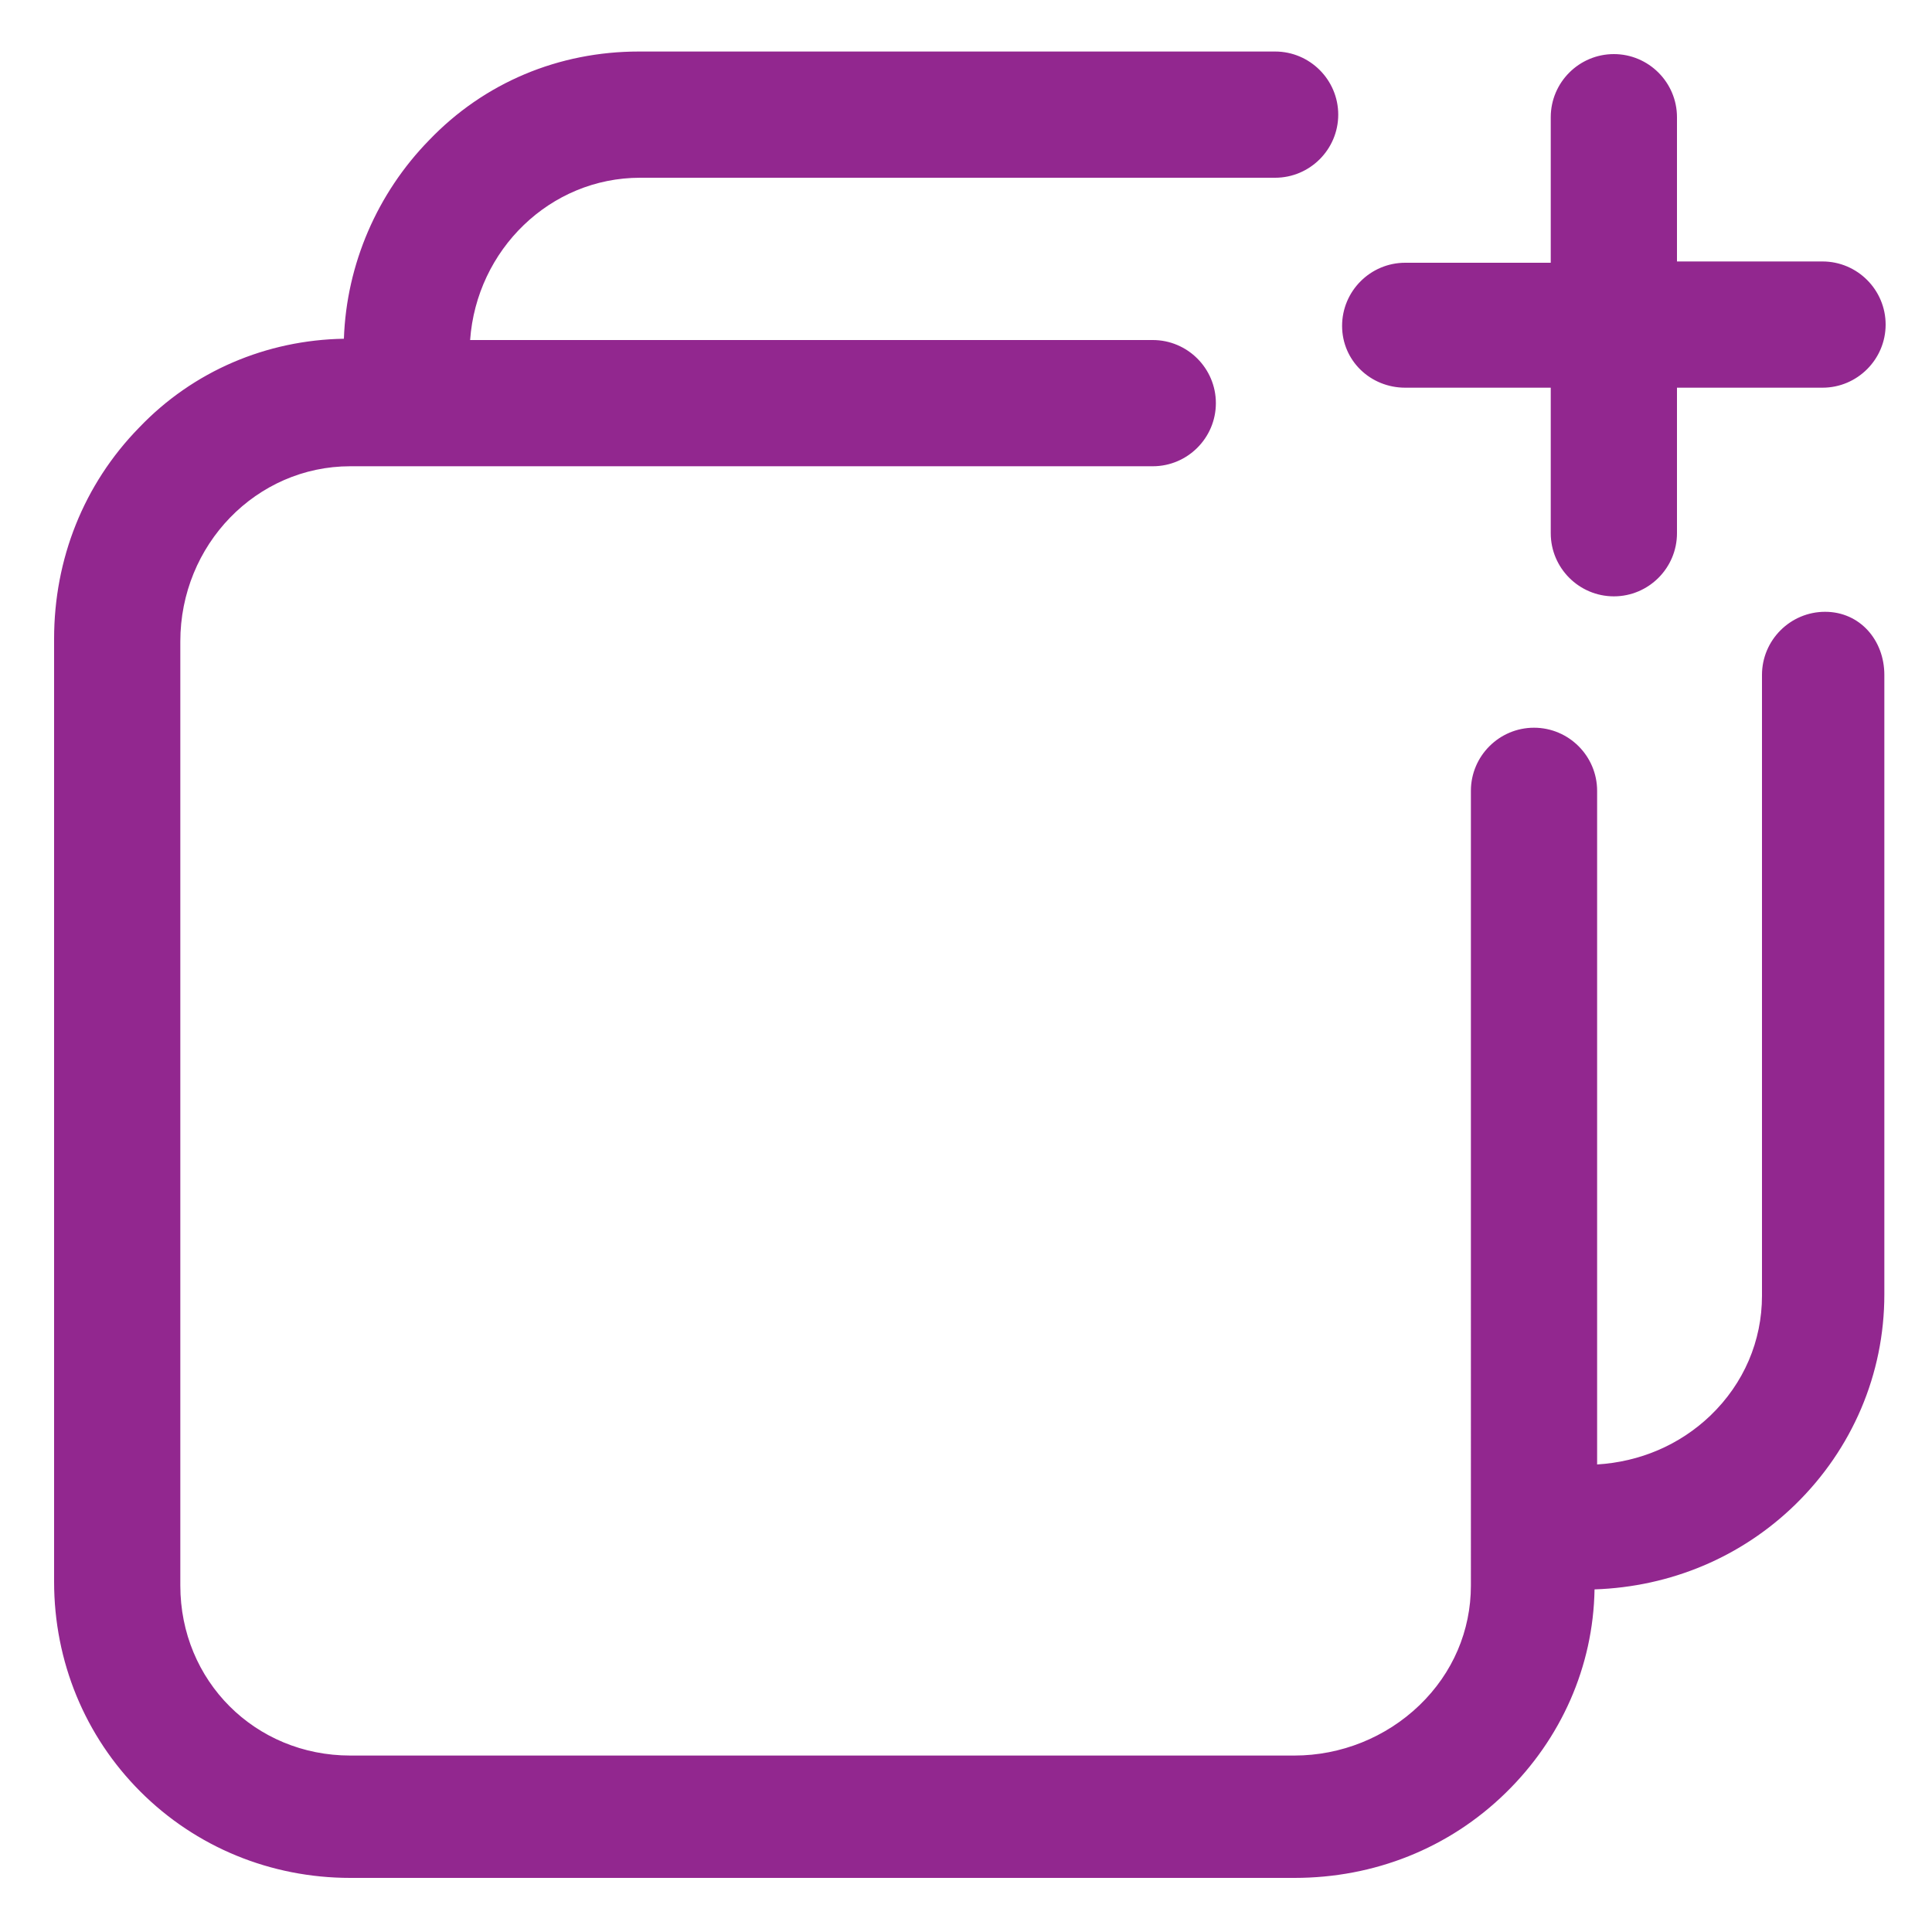
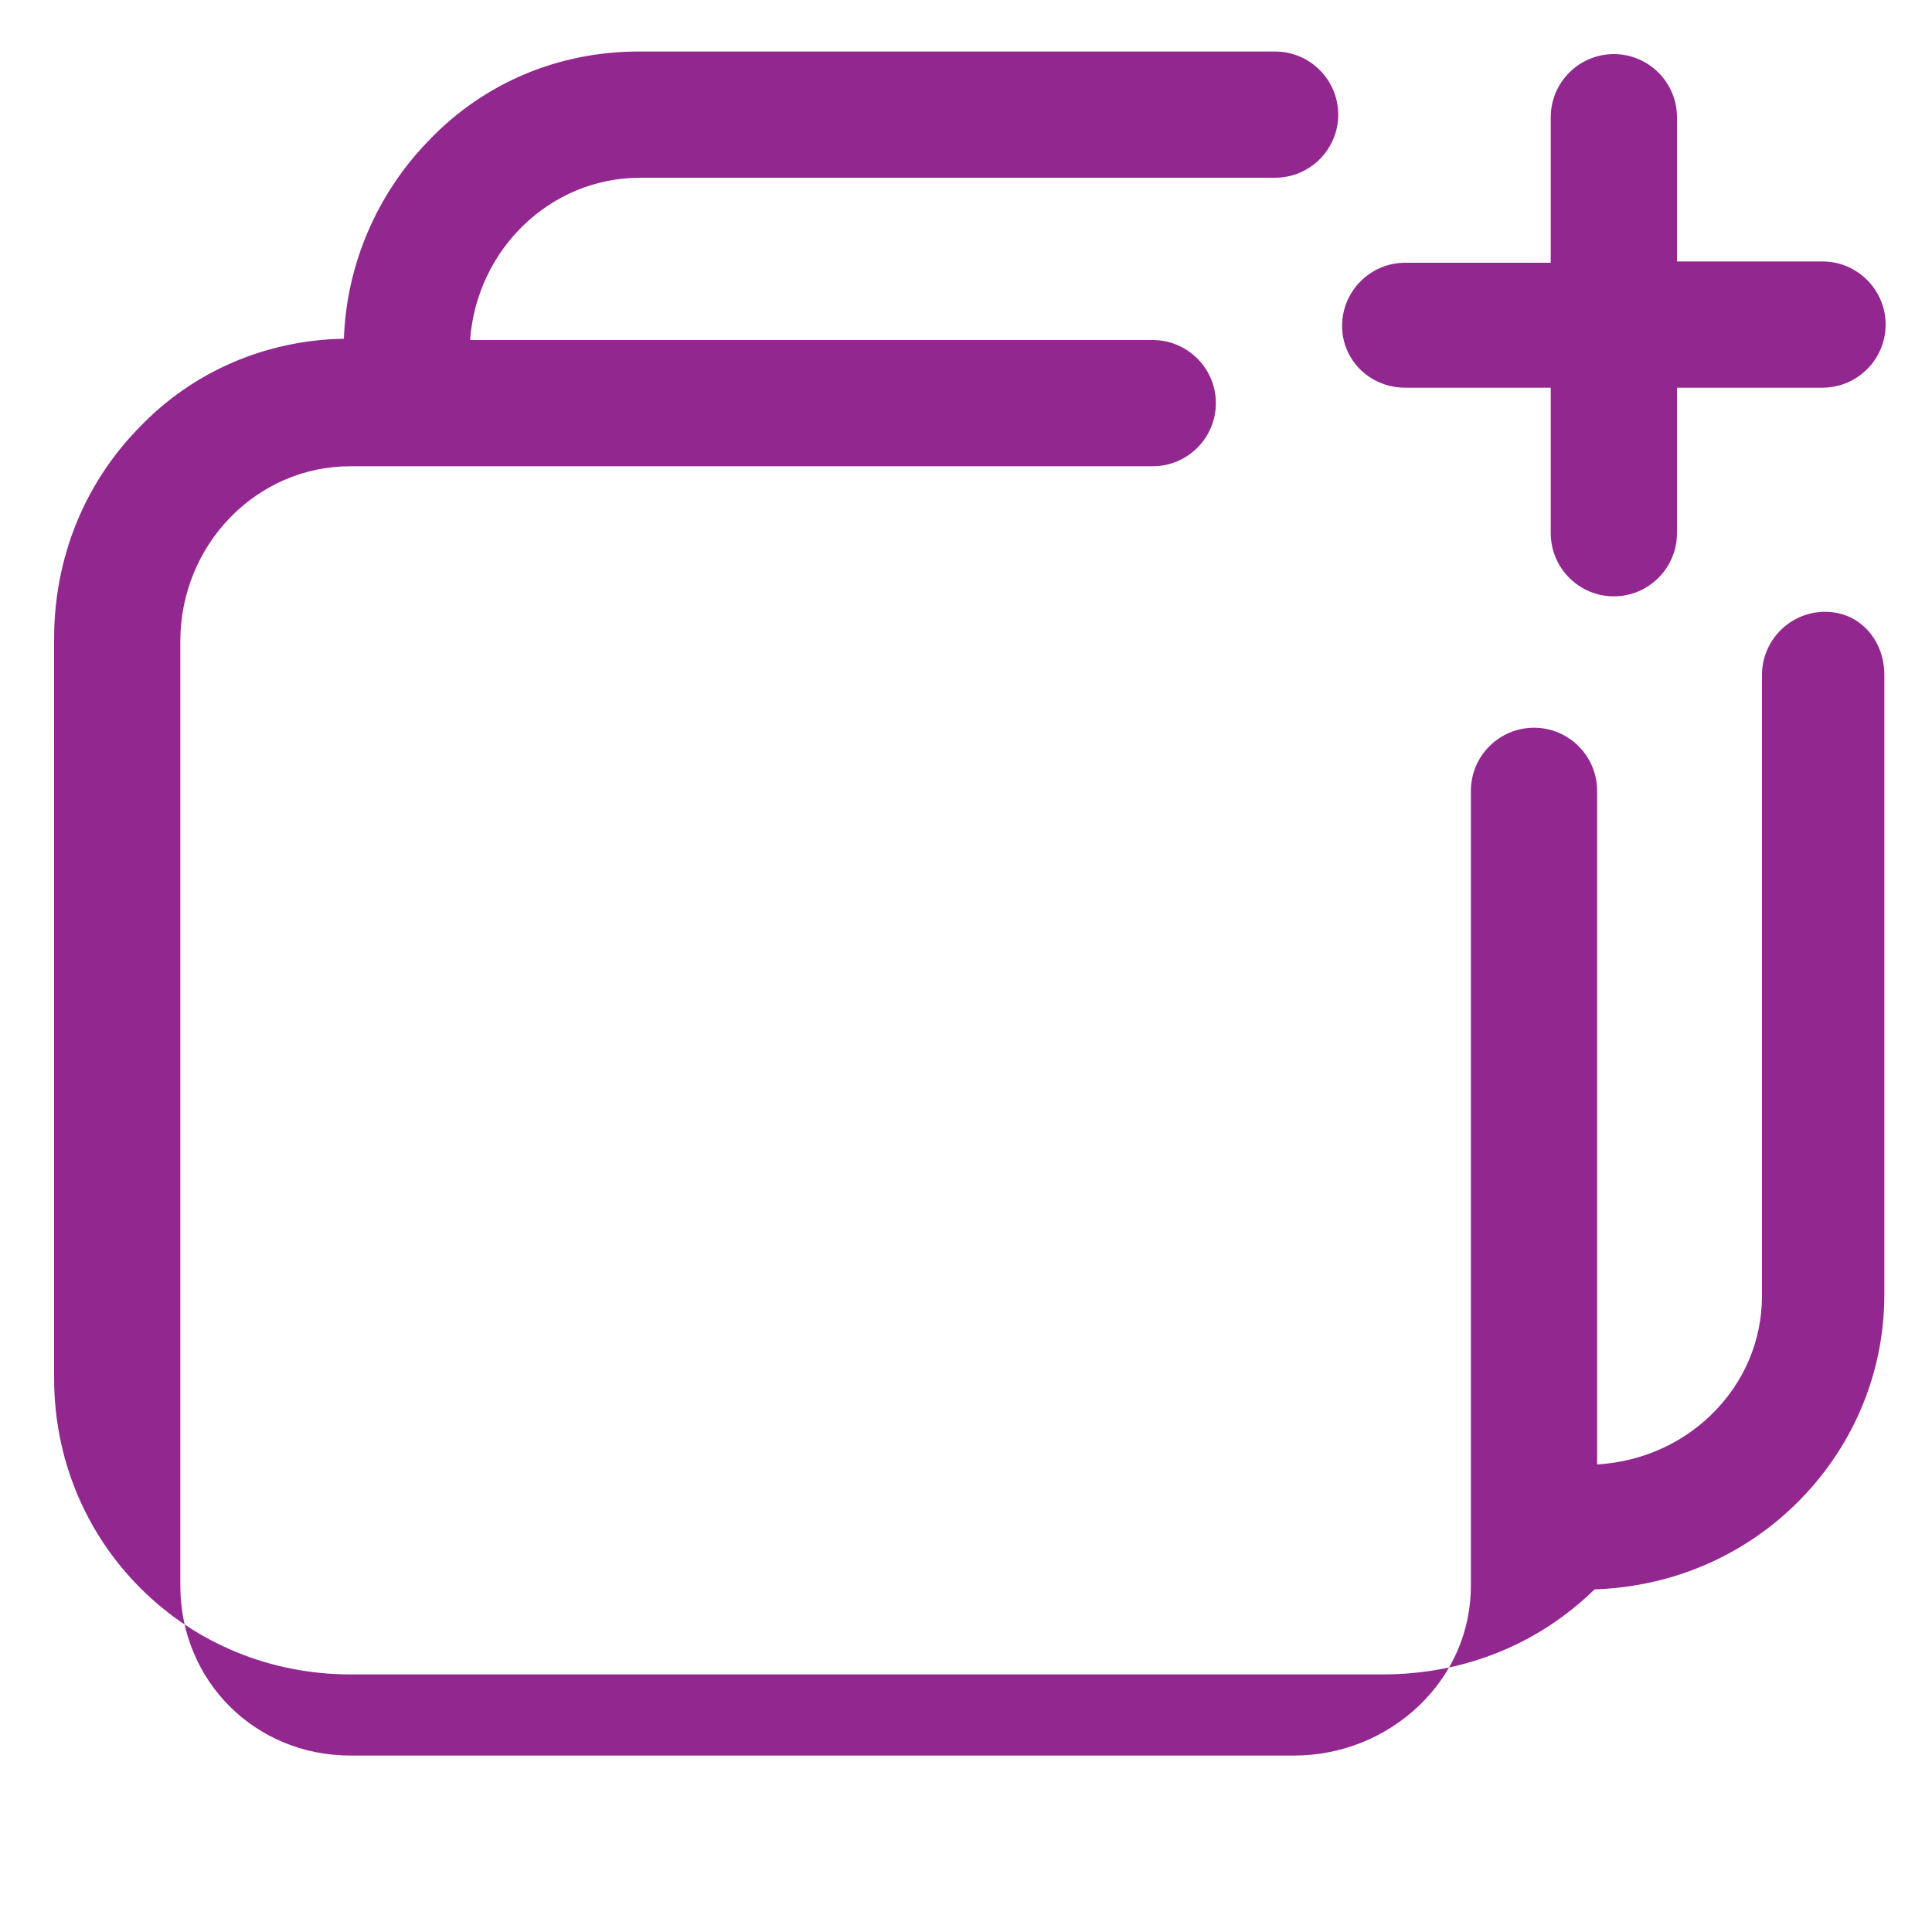
<svg xmlns="http://www.w3.org/2000/svg" version="1.1" id="Ebene_3_Kopie" x="0px" y="0px" viewBox="0 0 150 150" style="enable-background:new 0 0 150 150;" xml:space="preserve">
  <style type="text/css">
	.st0{fill:#92278F;}
</style>
-   <path class="st0" d="M146.3,52.4v48.1c0,6.2-2.5,12-6.9,16.3c-4.2,4.1-9.7,6.4-15.6,6.6c-0.1,6-2.6,11.6-6.9,15.8  c-4.4,4.3-10.2,6.6-16.4,6.6H27.2c-6.2,0-12-2.4-16.3-6.7c-4.3-4.3-6.7-10.1-6.7-16.3V49.6c0-6.2,2.3-12,6.6-16.4  c4.2-4.4,9.9-6.8,15.9-6.9c0.2-5.8,2.6-11.3,6.6-15.4c4.3-4.5,10.1-6.9,16.3-6.9h49.4c2.7,0,4.9,2.2,4.9,4.9s-2.2,4.9-4.9,4.9H49.7  c-7,0-12.7,5.6-13.2,12.6h53c2.7,0,4.9,2.2,4.9,4.9s-2.2,4.9-4.9,4.9H27.2c-7.3,0-13.2,6.1-13.2,13.6v73.3c0,7.4,5.8,13.2,13.2,13.2  h73.3c3.6,0,7.1-1.4,9.7-3.9c2.6-2.5,4-5.8,4-9.3V61.4c0-2.7,2.2-4.9,4.9-4.9s4.9,2.2,4.9,4.9v52.3c3.3-0.2,6.4-1.5,8.8-3.8  c2.6-2.5,4-5.8,4-9.3V52.4c0-2.7,2.2-4.9,4.9-4.9S146.3,49.7,146.3,52.4z M109.1,30.1h11.3v11.3c0,2.7,2.2,4.9,4.9,4.9  s4.9-2.2,4.9-4.9V30.1h11.3c2.7,0,4.9-2.2,4.9-4.9s-2.2-4.9-4.9-4.9h-11.3V9.1c0-2.7-2.2-4.9-4.9-4.9s-4.9,2.2-4.9,4.9v11.3h-11.3  c-2.7,0-4.9,2.2-4.9,4.9S106.4,30.1,109.1,30.1z" />
+   <path class="st0" d="M146.3,52.4v48.1c0,6.2-2.5,12-6.9,16.3c-4.2,4.1-9.7,6.4-15.6,6.6c-4.4,4.3-10.2,6.6-16.4,6.6H27.2c-6.2,0-12-2.4-16.3-6.7c-4.3-4.3-6.7-10.1-6.7-16.3V49.6c0-6.2,2.3-12,6.6-16.4  c4.2-4.4,9.9-6.8,15.9-6.9c0.2-5.8,2.6-11.3,6.6-15.4c4.3-4.5,10.1-6.9,16.3-6.9h49.4c2.7,0,4.9,2.2,4.9,4.9s-2.2,4.9-4.9,4.9H49.7  c-7,0-12.7,5.6-13.2,12.6h53c2.7,0,4.9,2.2,4.9,4.9s-2.2,4.9-4.9,4.9H27.2c-7.3,0-13.2,6.1-13.2,13.6v73.3c0,7.4,5.8,13.2,13.2,13.2  h73.3c3.6,0,7.1-1.4,9.7-3.9c2.6-2.5,4-5.8,4-9.3V61.4c0-2.7,2.2-4.9,4.9-4.9s4.9,2.2,4.9,4.9v52.3c3.3-0.2,6.4-1.5,8.8-3.8  c2.6-2.5,4-5.8,4-9.3V52.4c0-2.7,2.2-4.9,4.9-4.9S146.3,49.7,146.3,52.4z M109.1,30.1h11.3v11.3c0,2.7,2.2,4.9,4.9,4.9  s4.9-2.2,4.9-4.9V30.1h11.3c2.7,0,4.9-2.2,4.9-4.9s-2.2-4.9-4.9-4.9h-11.3V9.1c0-2.7-2.2-4.9-4.9-4.9s-4.9,2.2-4.9,4.9v11.3h-11.3  c-2.7,0-4.9,2.2-4.9,4.9S106.4,30.1,109.1,30.1z" />
</svg>